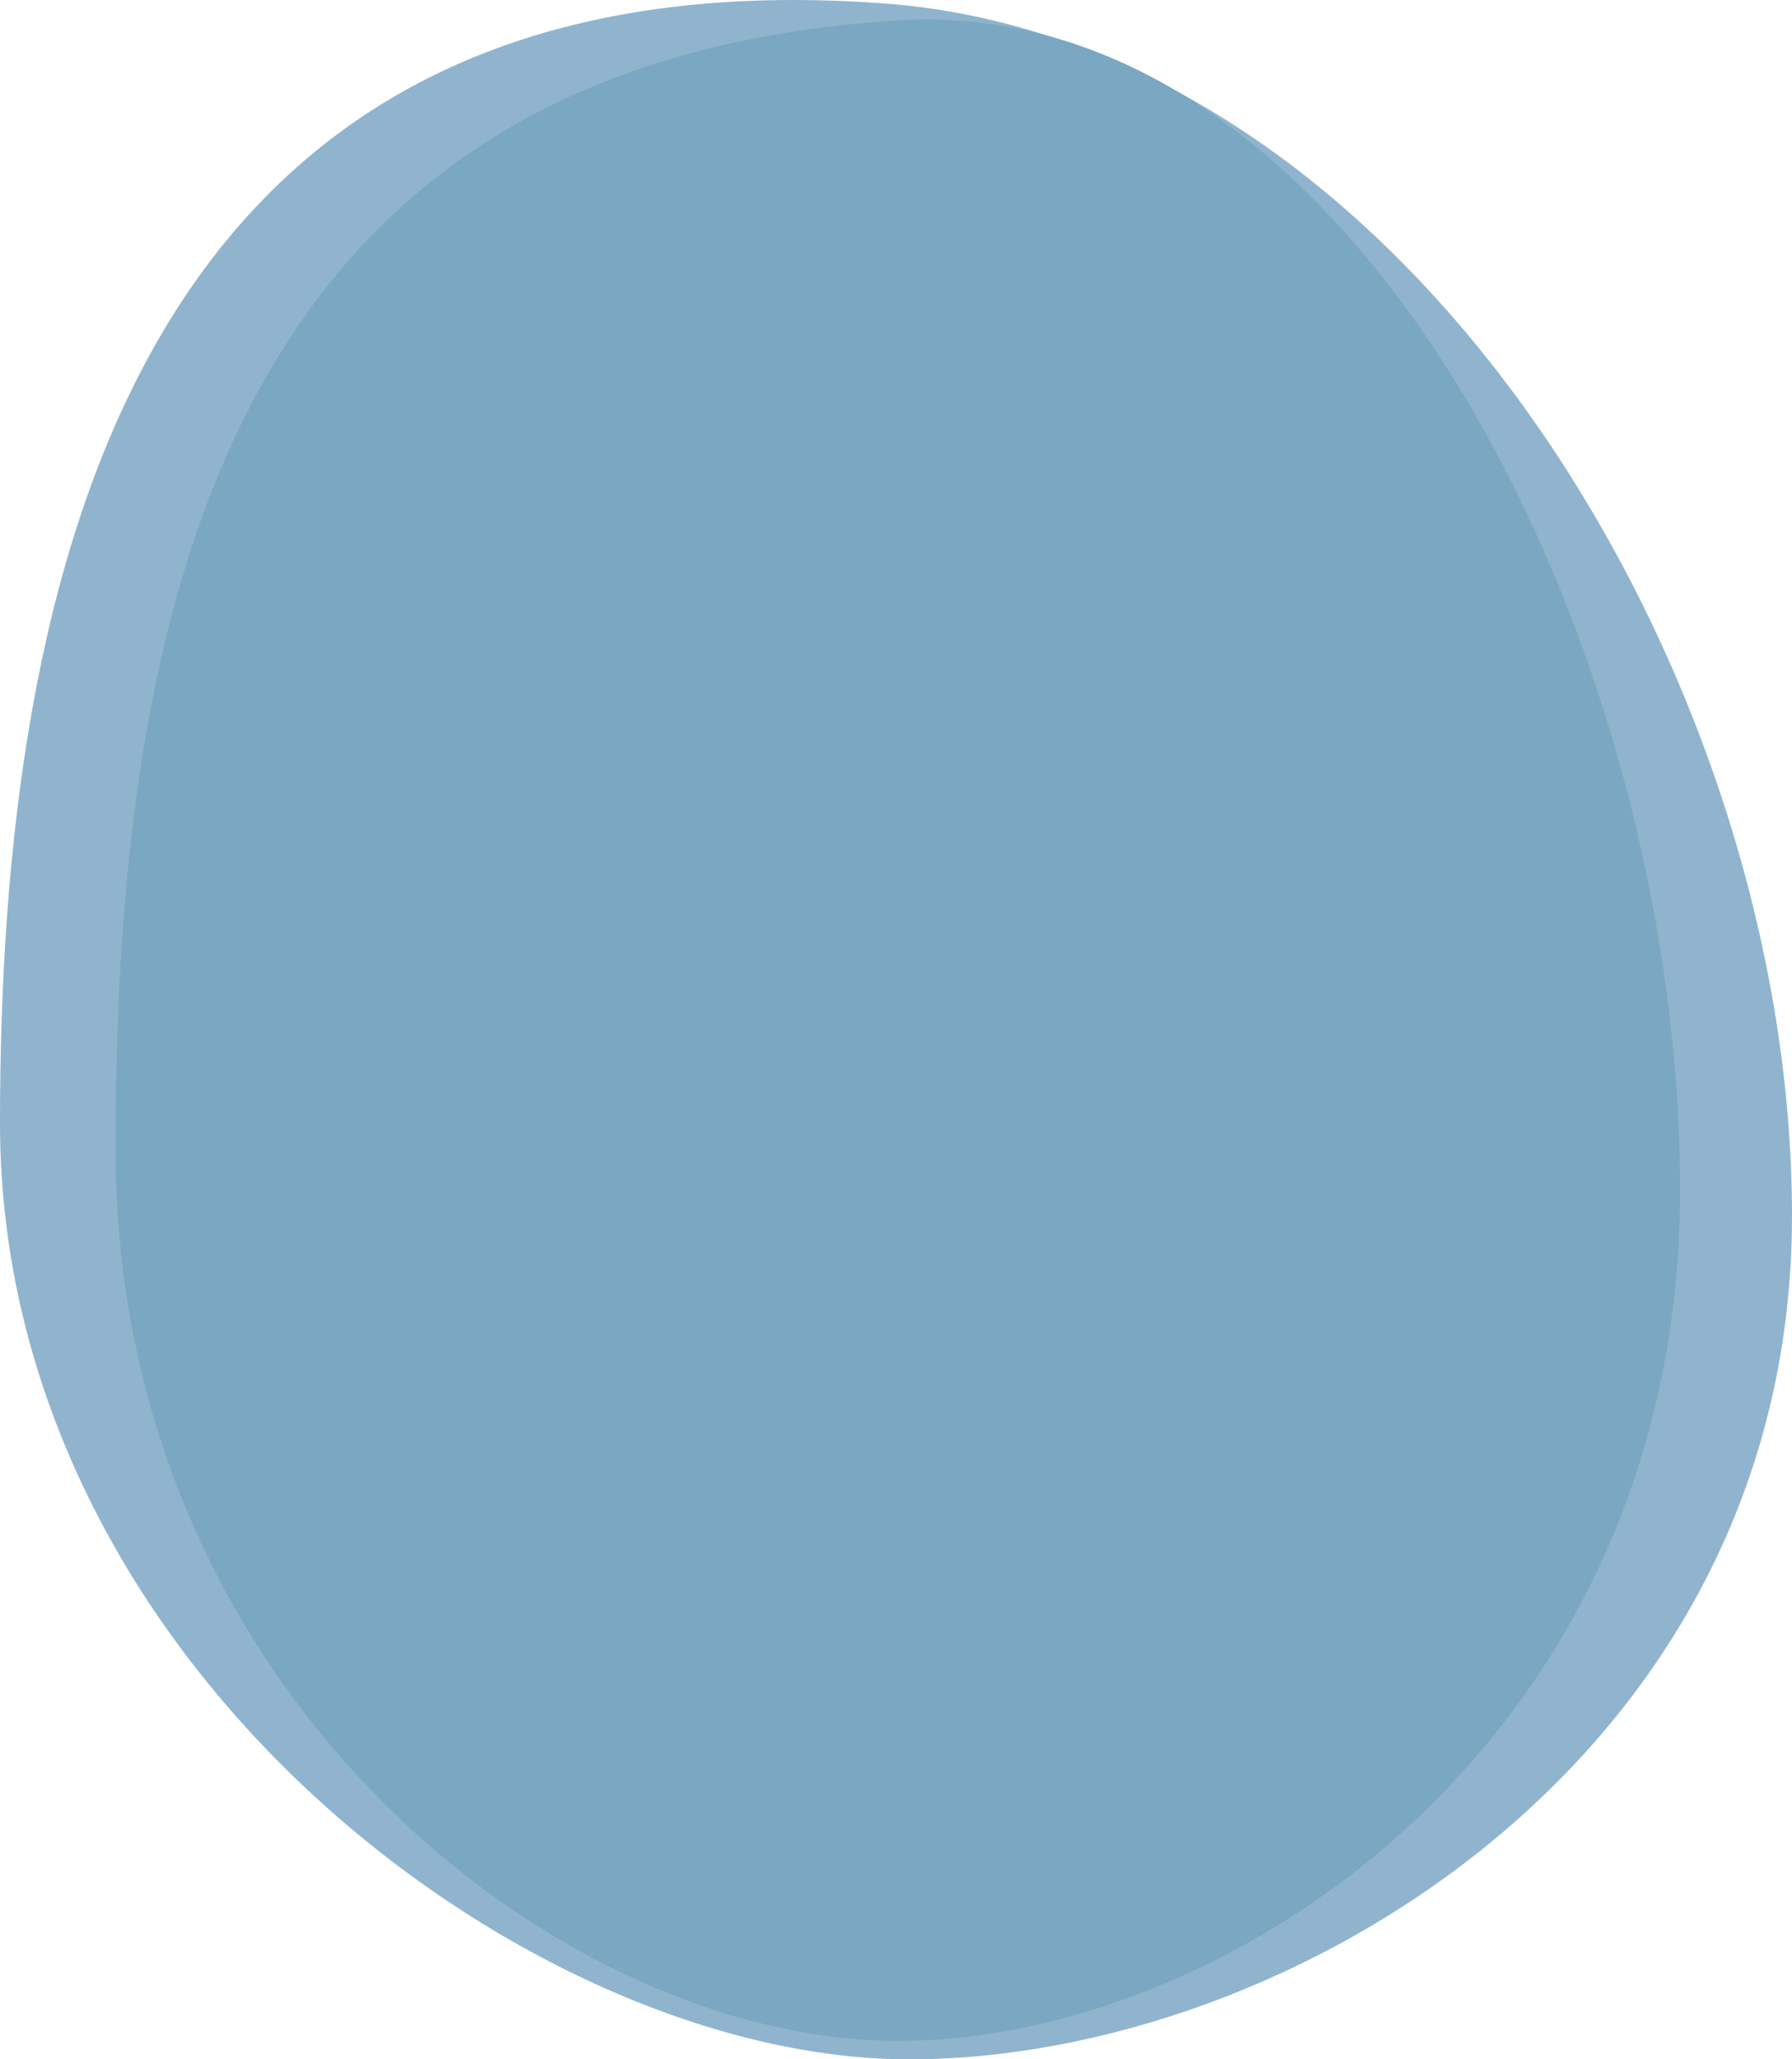
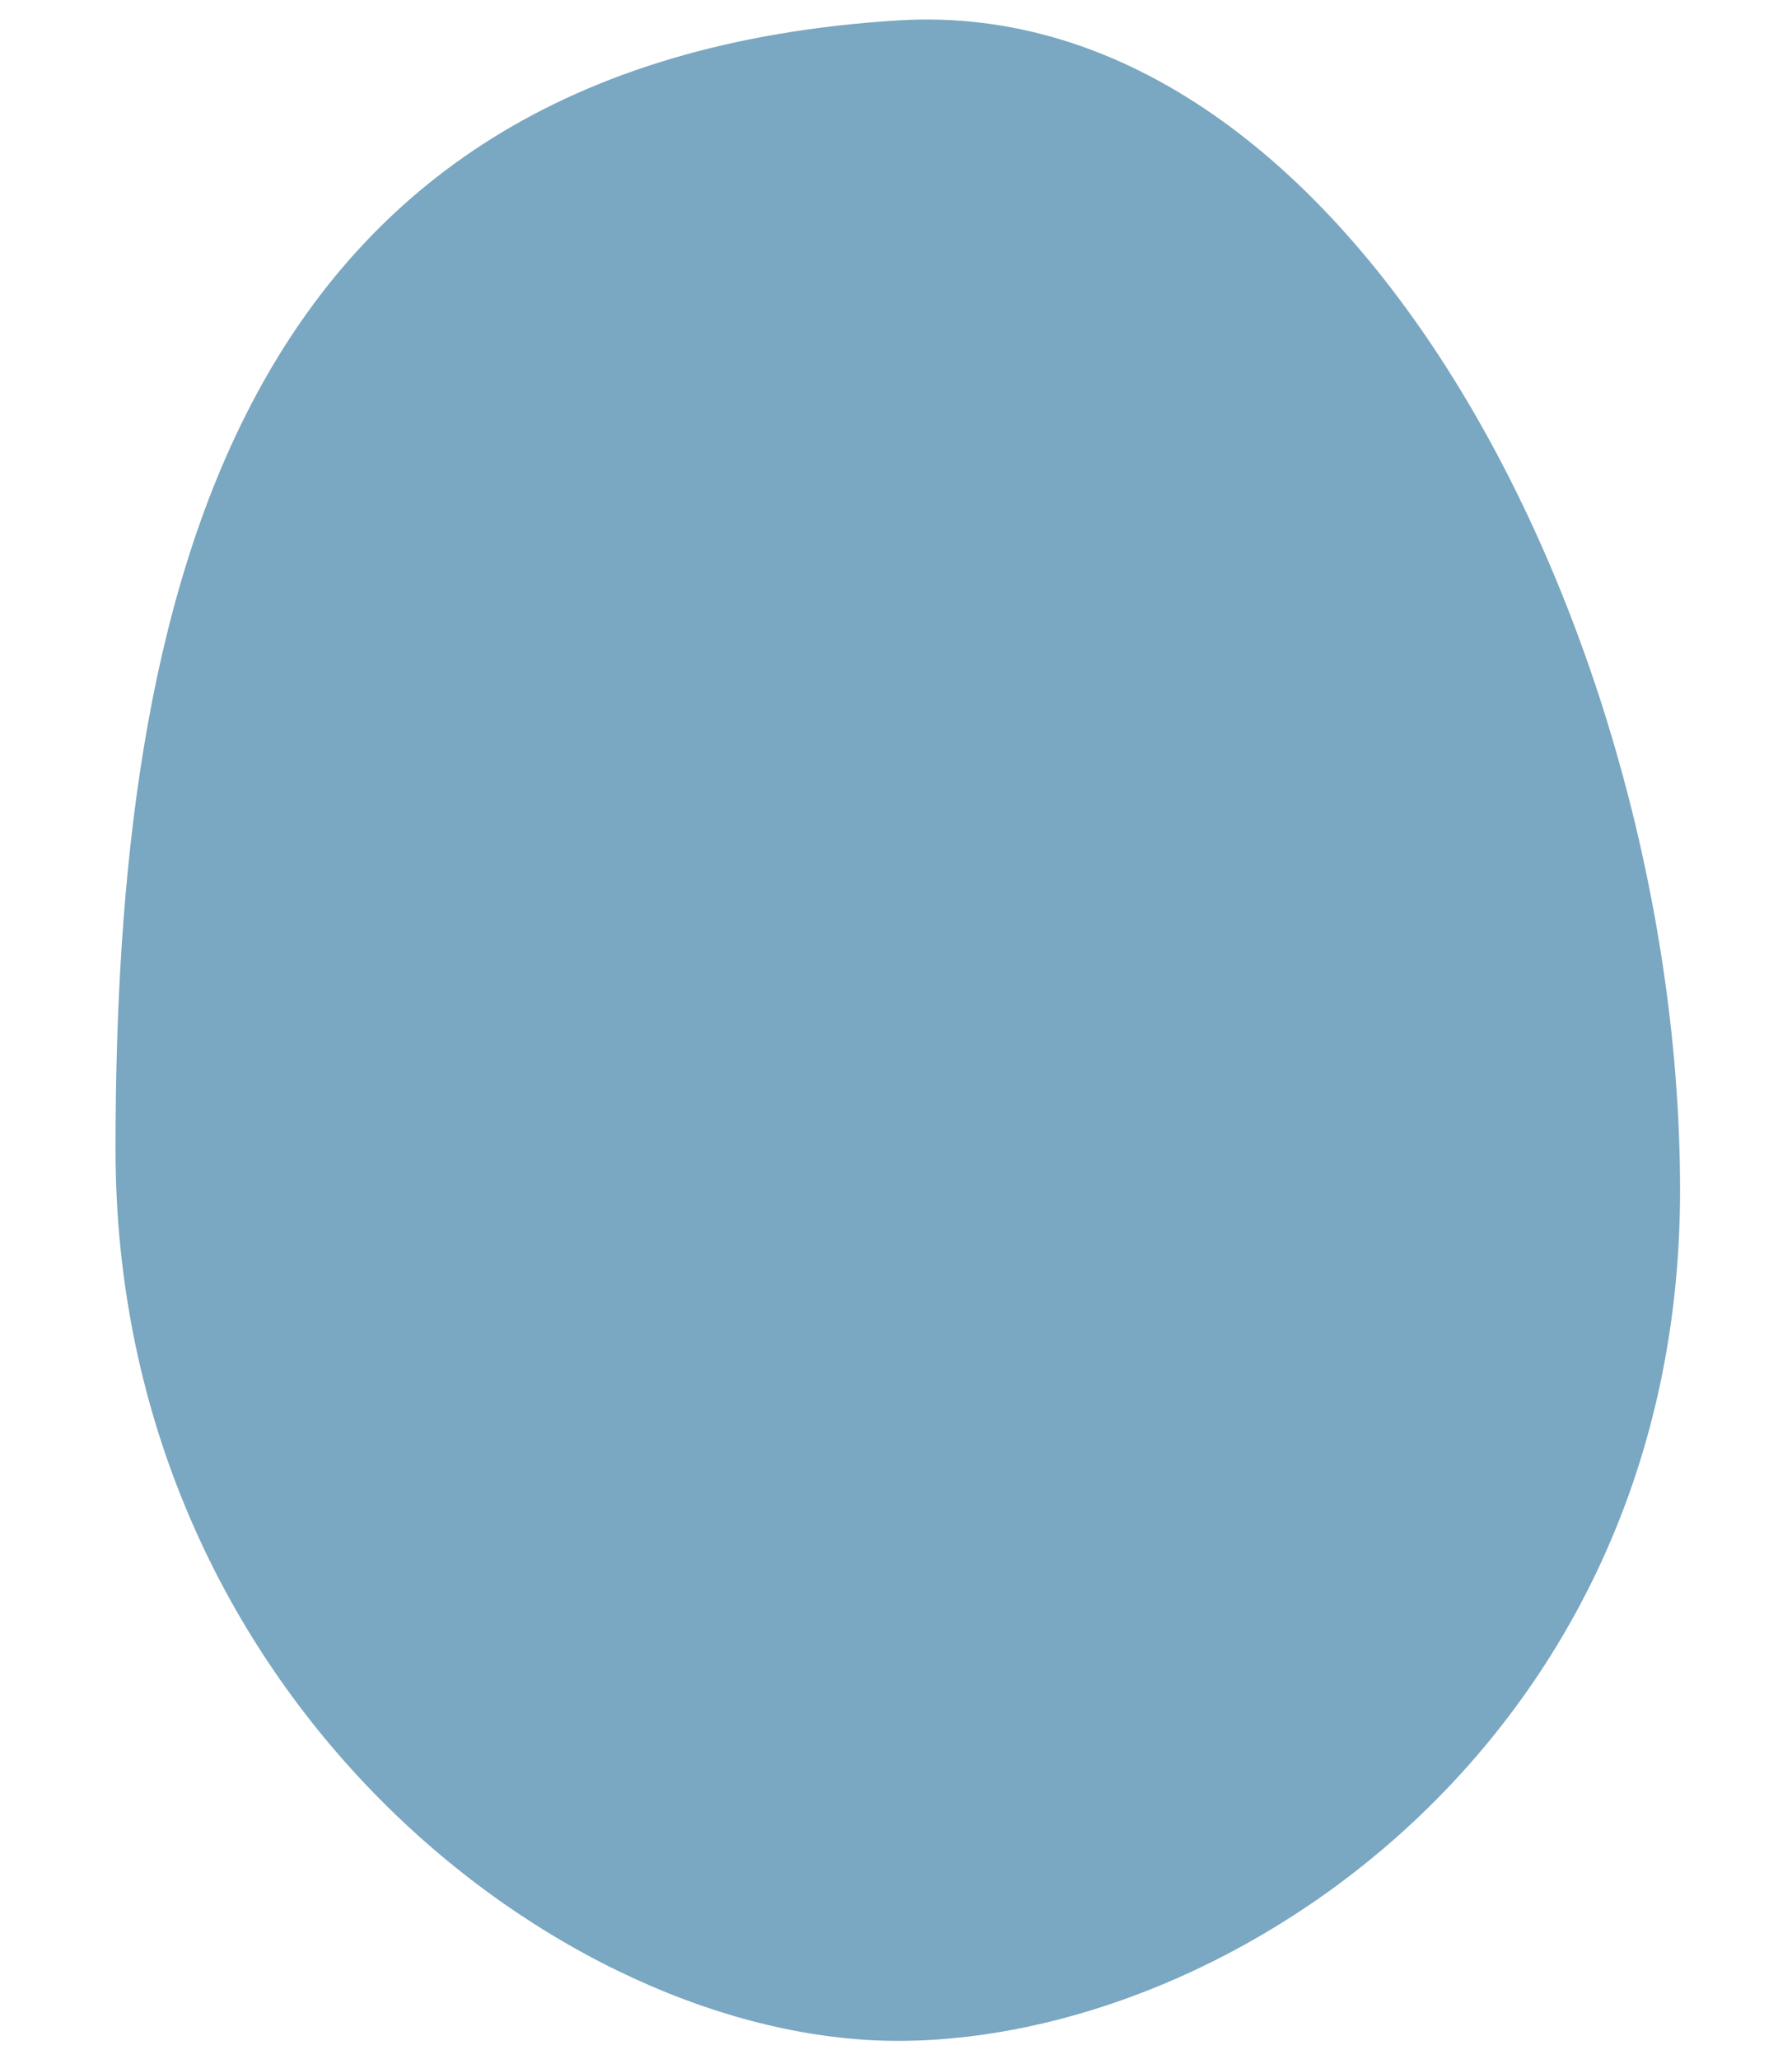
<svg xmlns="http://www.w3.org/2000/svg" width="3490" height="4010" viewBox="0 0 3490 4010" fill="none">
-   <path d="M3490 2367.35C3490 3422.65 2508.53 4010 1770.42 4010C1032.31 4010 0 3242.13 0 2186.84C0 1131.55 249.57 -100.574 1719.58 6.524C2738.25 80.74 3490 1312.06 3490 2367.35Z" fill="#90B4CE" />
  <path d="M3272 2317.77C3272 3381.79 2402.44 3974 1748.5 3974C1094.56 3974 225 3302.11 225 2238.09C225 1174.08 445.624 120.857 1748.5 39.754C2638.91 -15.675 3272 1253.76 3272 2317.77Z" fill="#7AA7C1" />
</svg>